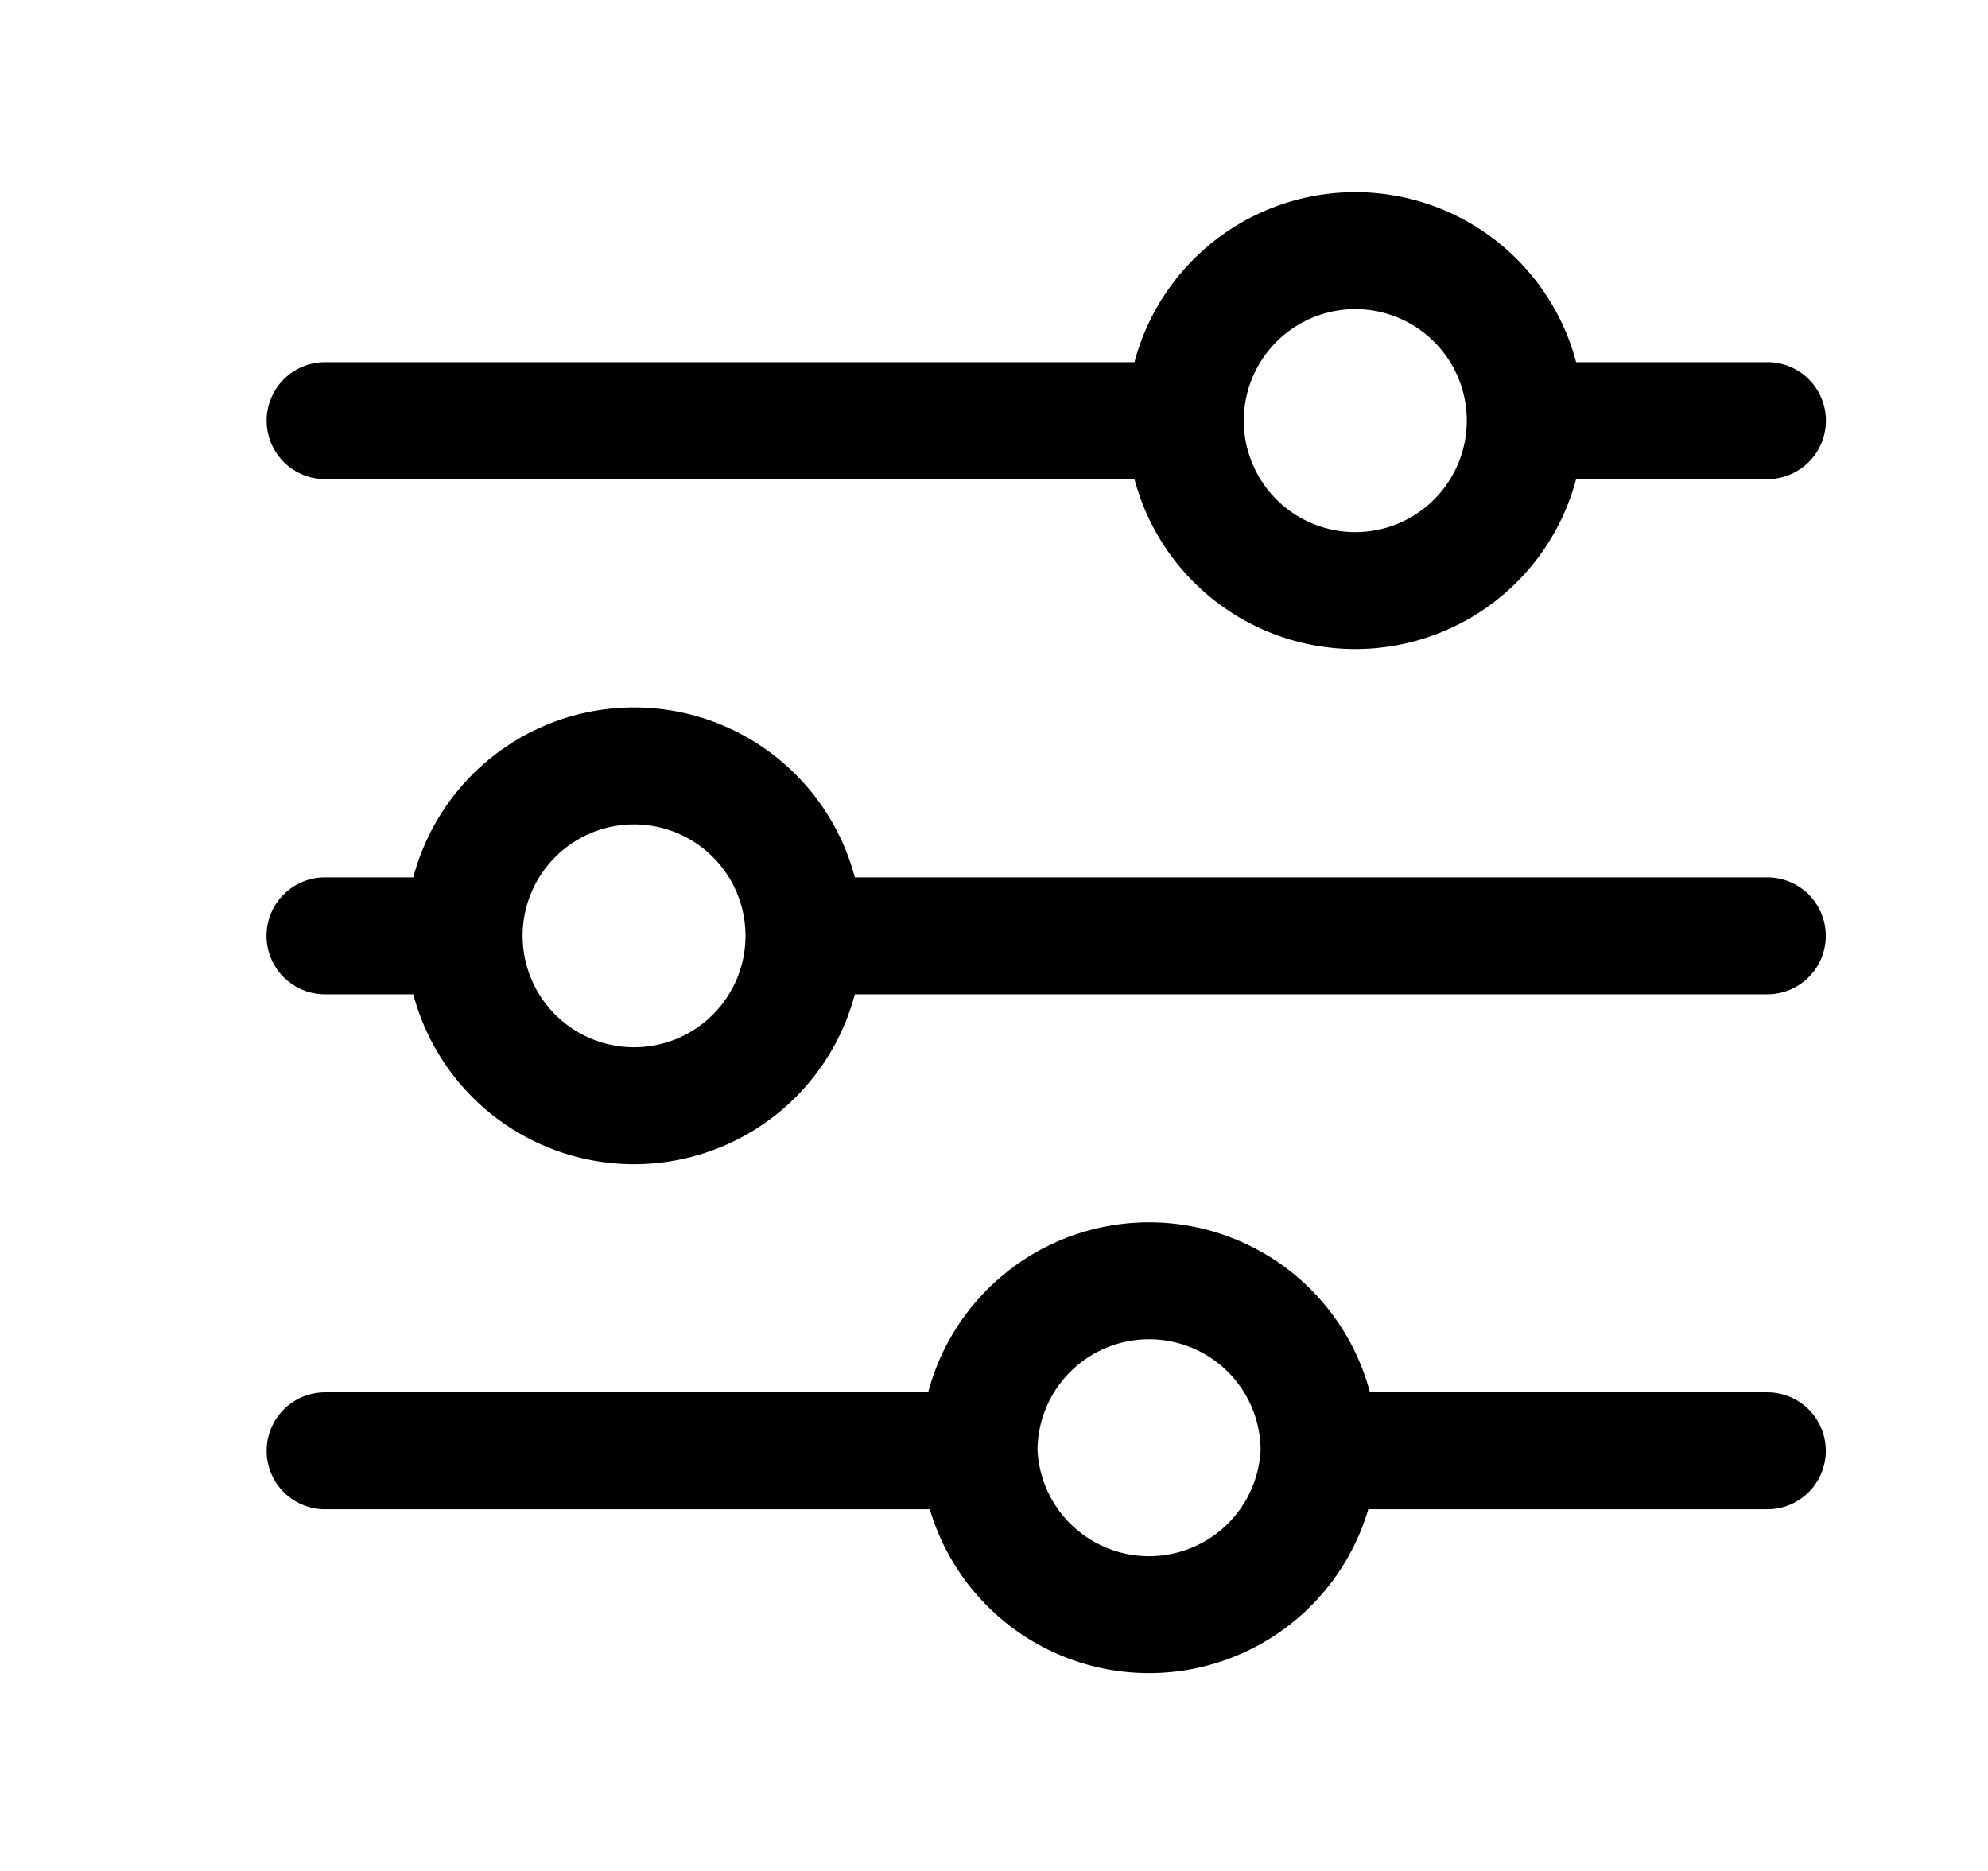
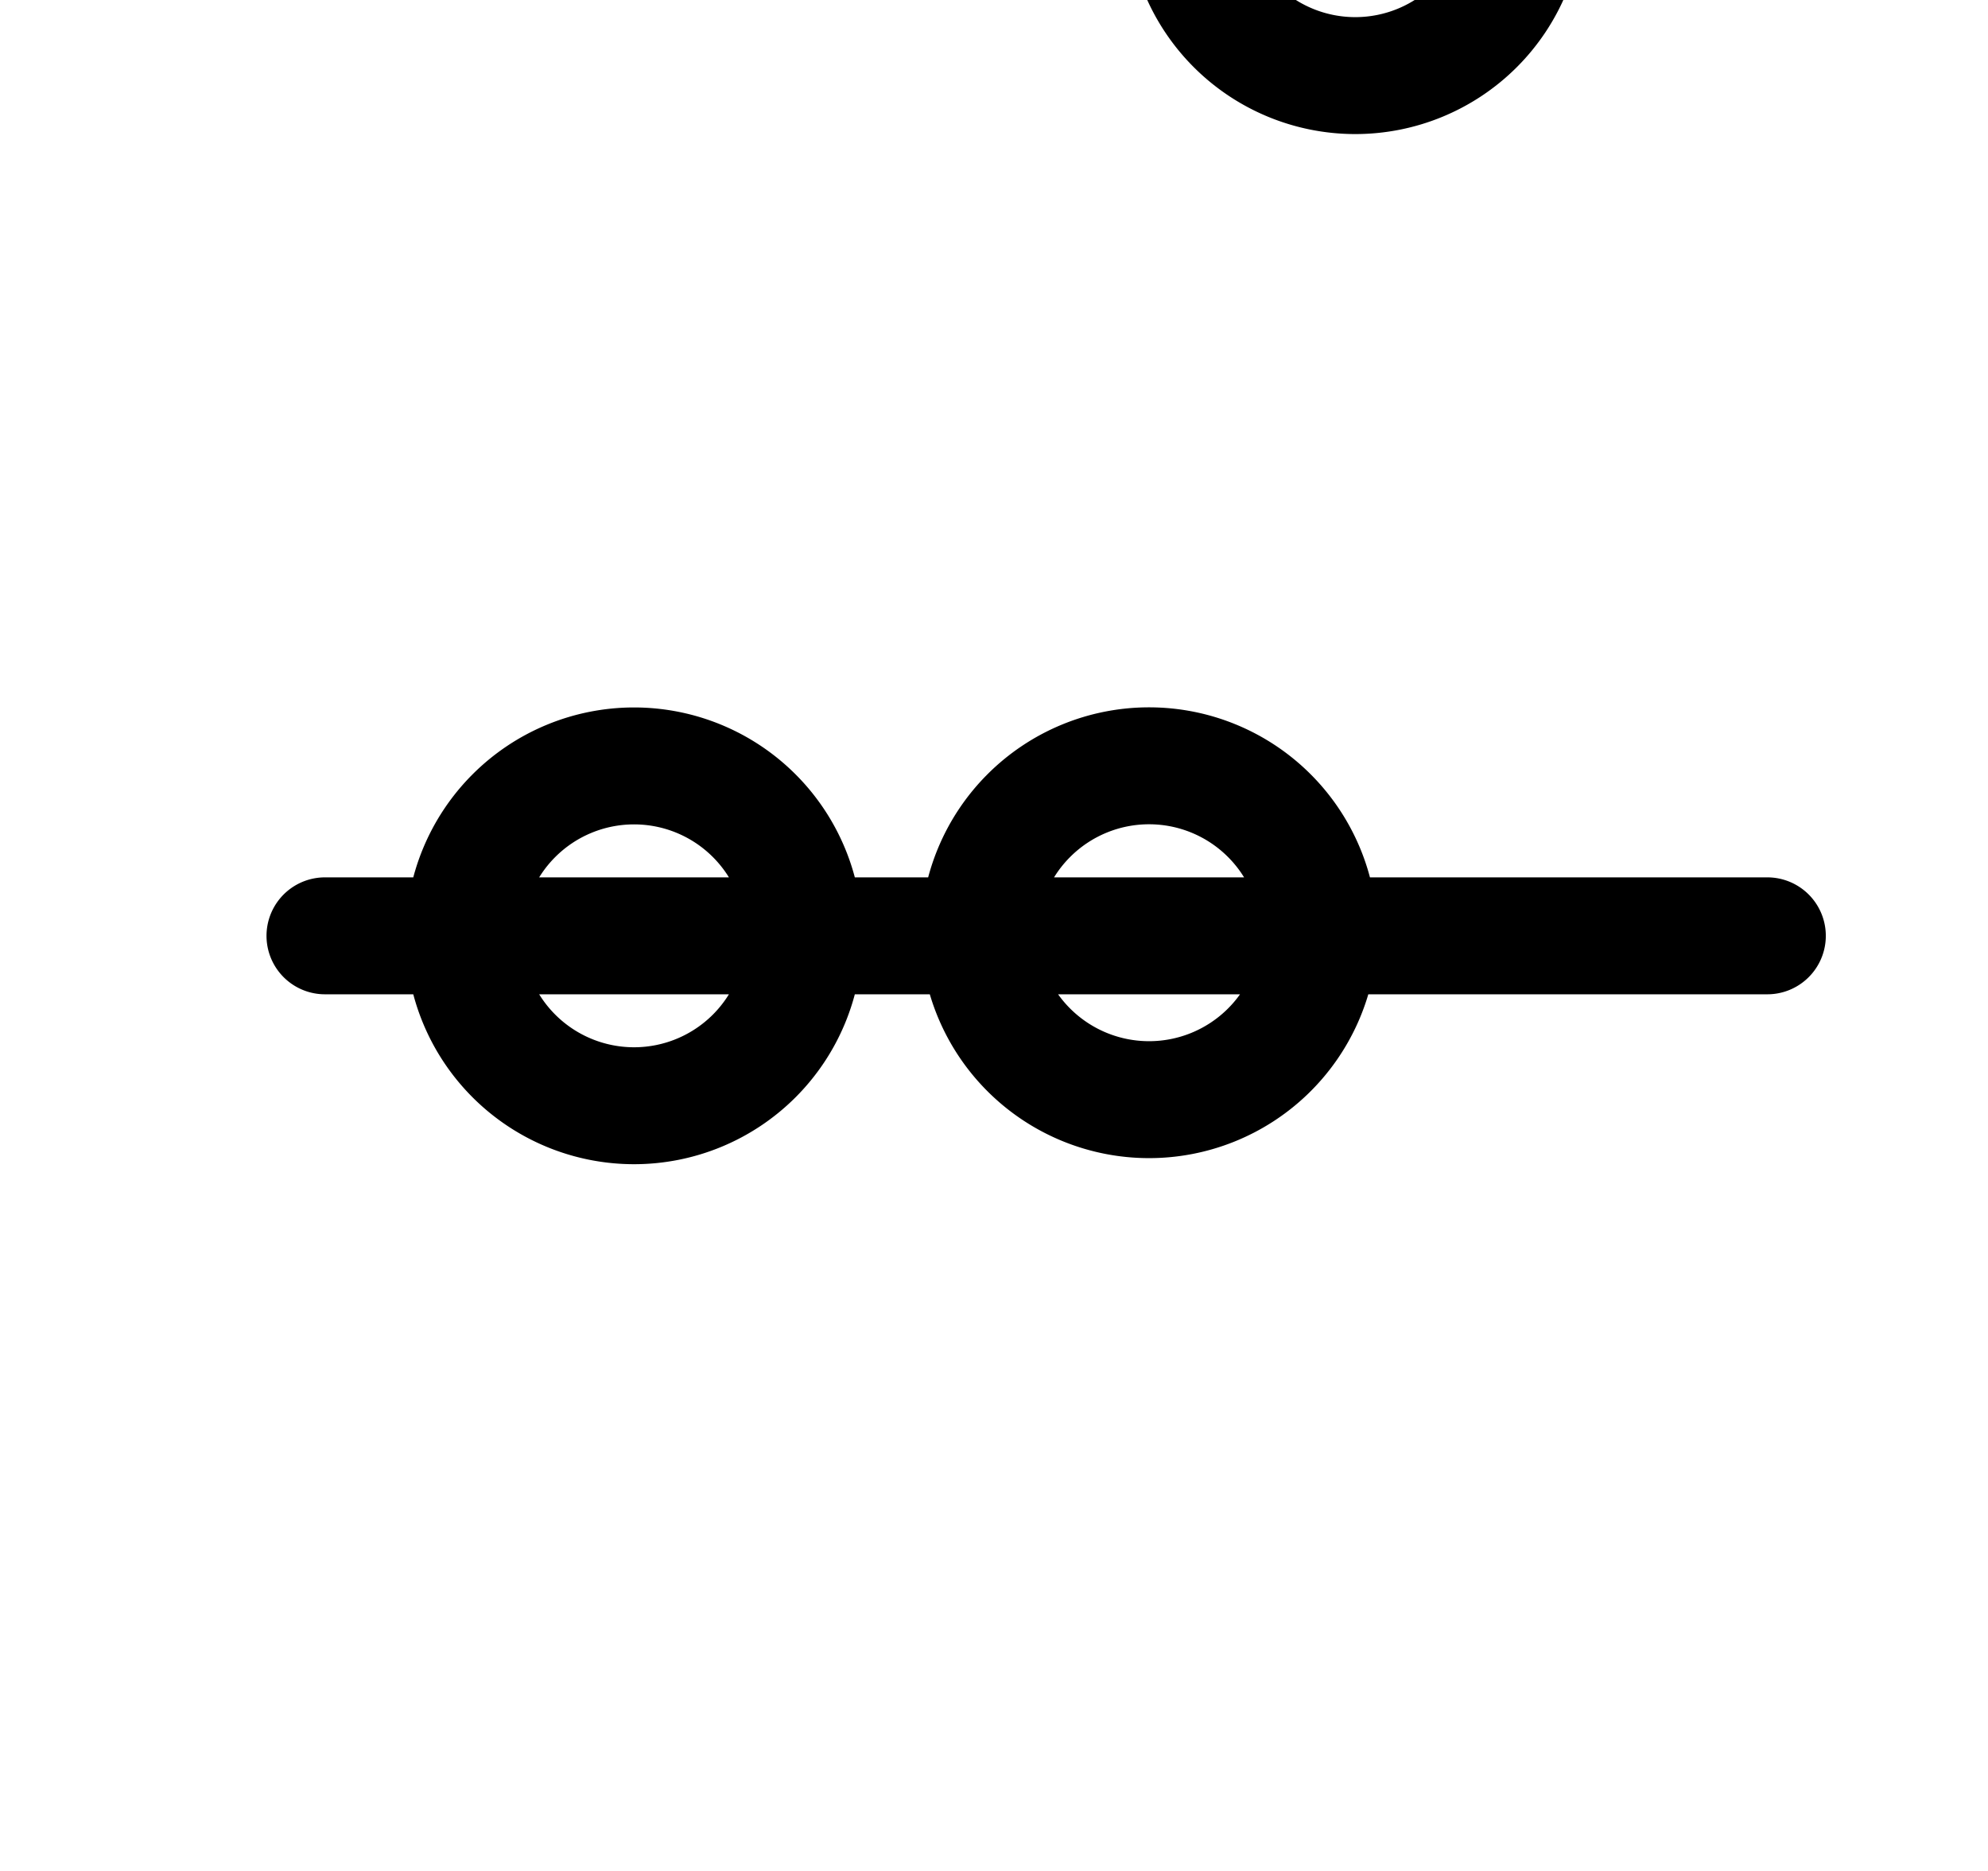
<svg xmlns="http://www.w3.org/2000/svg" viewBox="0 0 17 16" role="presentation" aria-hidden="true">
-   <path d="M15.113 8.003H6.876m-2.907 0h-1.19m1.19 0a1.453 1.453 0 1 1 2.906 0 1.453 1.453 0 0 1-2.906 0Zm11.144 4.404H11.28m0 0a1.455 1.455 0 0 1-2.908 0m2.908 0a1.453 1.453 0 0 0-2.908 0m0 0H2.78m12.334-8.81h-2.07m-2.908 0H2.78m7.356 0a1.453 1.453 0 1 1 2.907 0 1.453 1.453 0 0 1-2.907 0Z" stroke="currentColor" stroke-miterlimit="10" stroke-linecap="round" fill="none" />
+   <path d="M15.113 8.003H6.876m-2.907 0h-1.19m1.19 0a1.453 1.453 0 1 1 2.906 0 1.453 1.453 0 0 1-2.906 0ZH11.28m0 0a1.455 1.455 0 0 1-2.908 0m2.908 0a1.453 1.453 0 0 0-2.908 0m0 0H2.78m12.334-8.81h-2.07m-2.908 0H2.78m7.356 0a1.453 1.453 0 1 1 2.907 0 1.453 1.453 0 0 1-2.907 0Z" stroke="currentColor" stroke-miterlimit="10" stroke-linecap="round" fill="none" />
</svg>